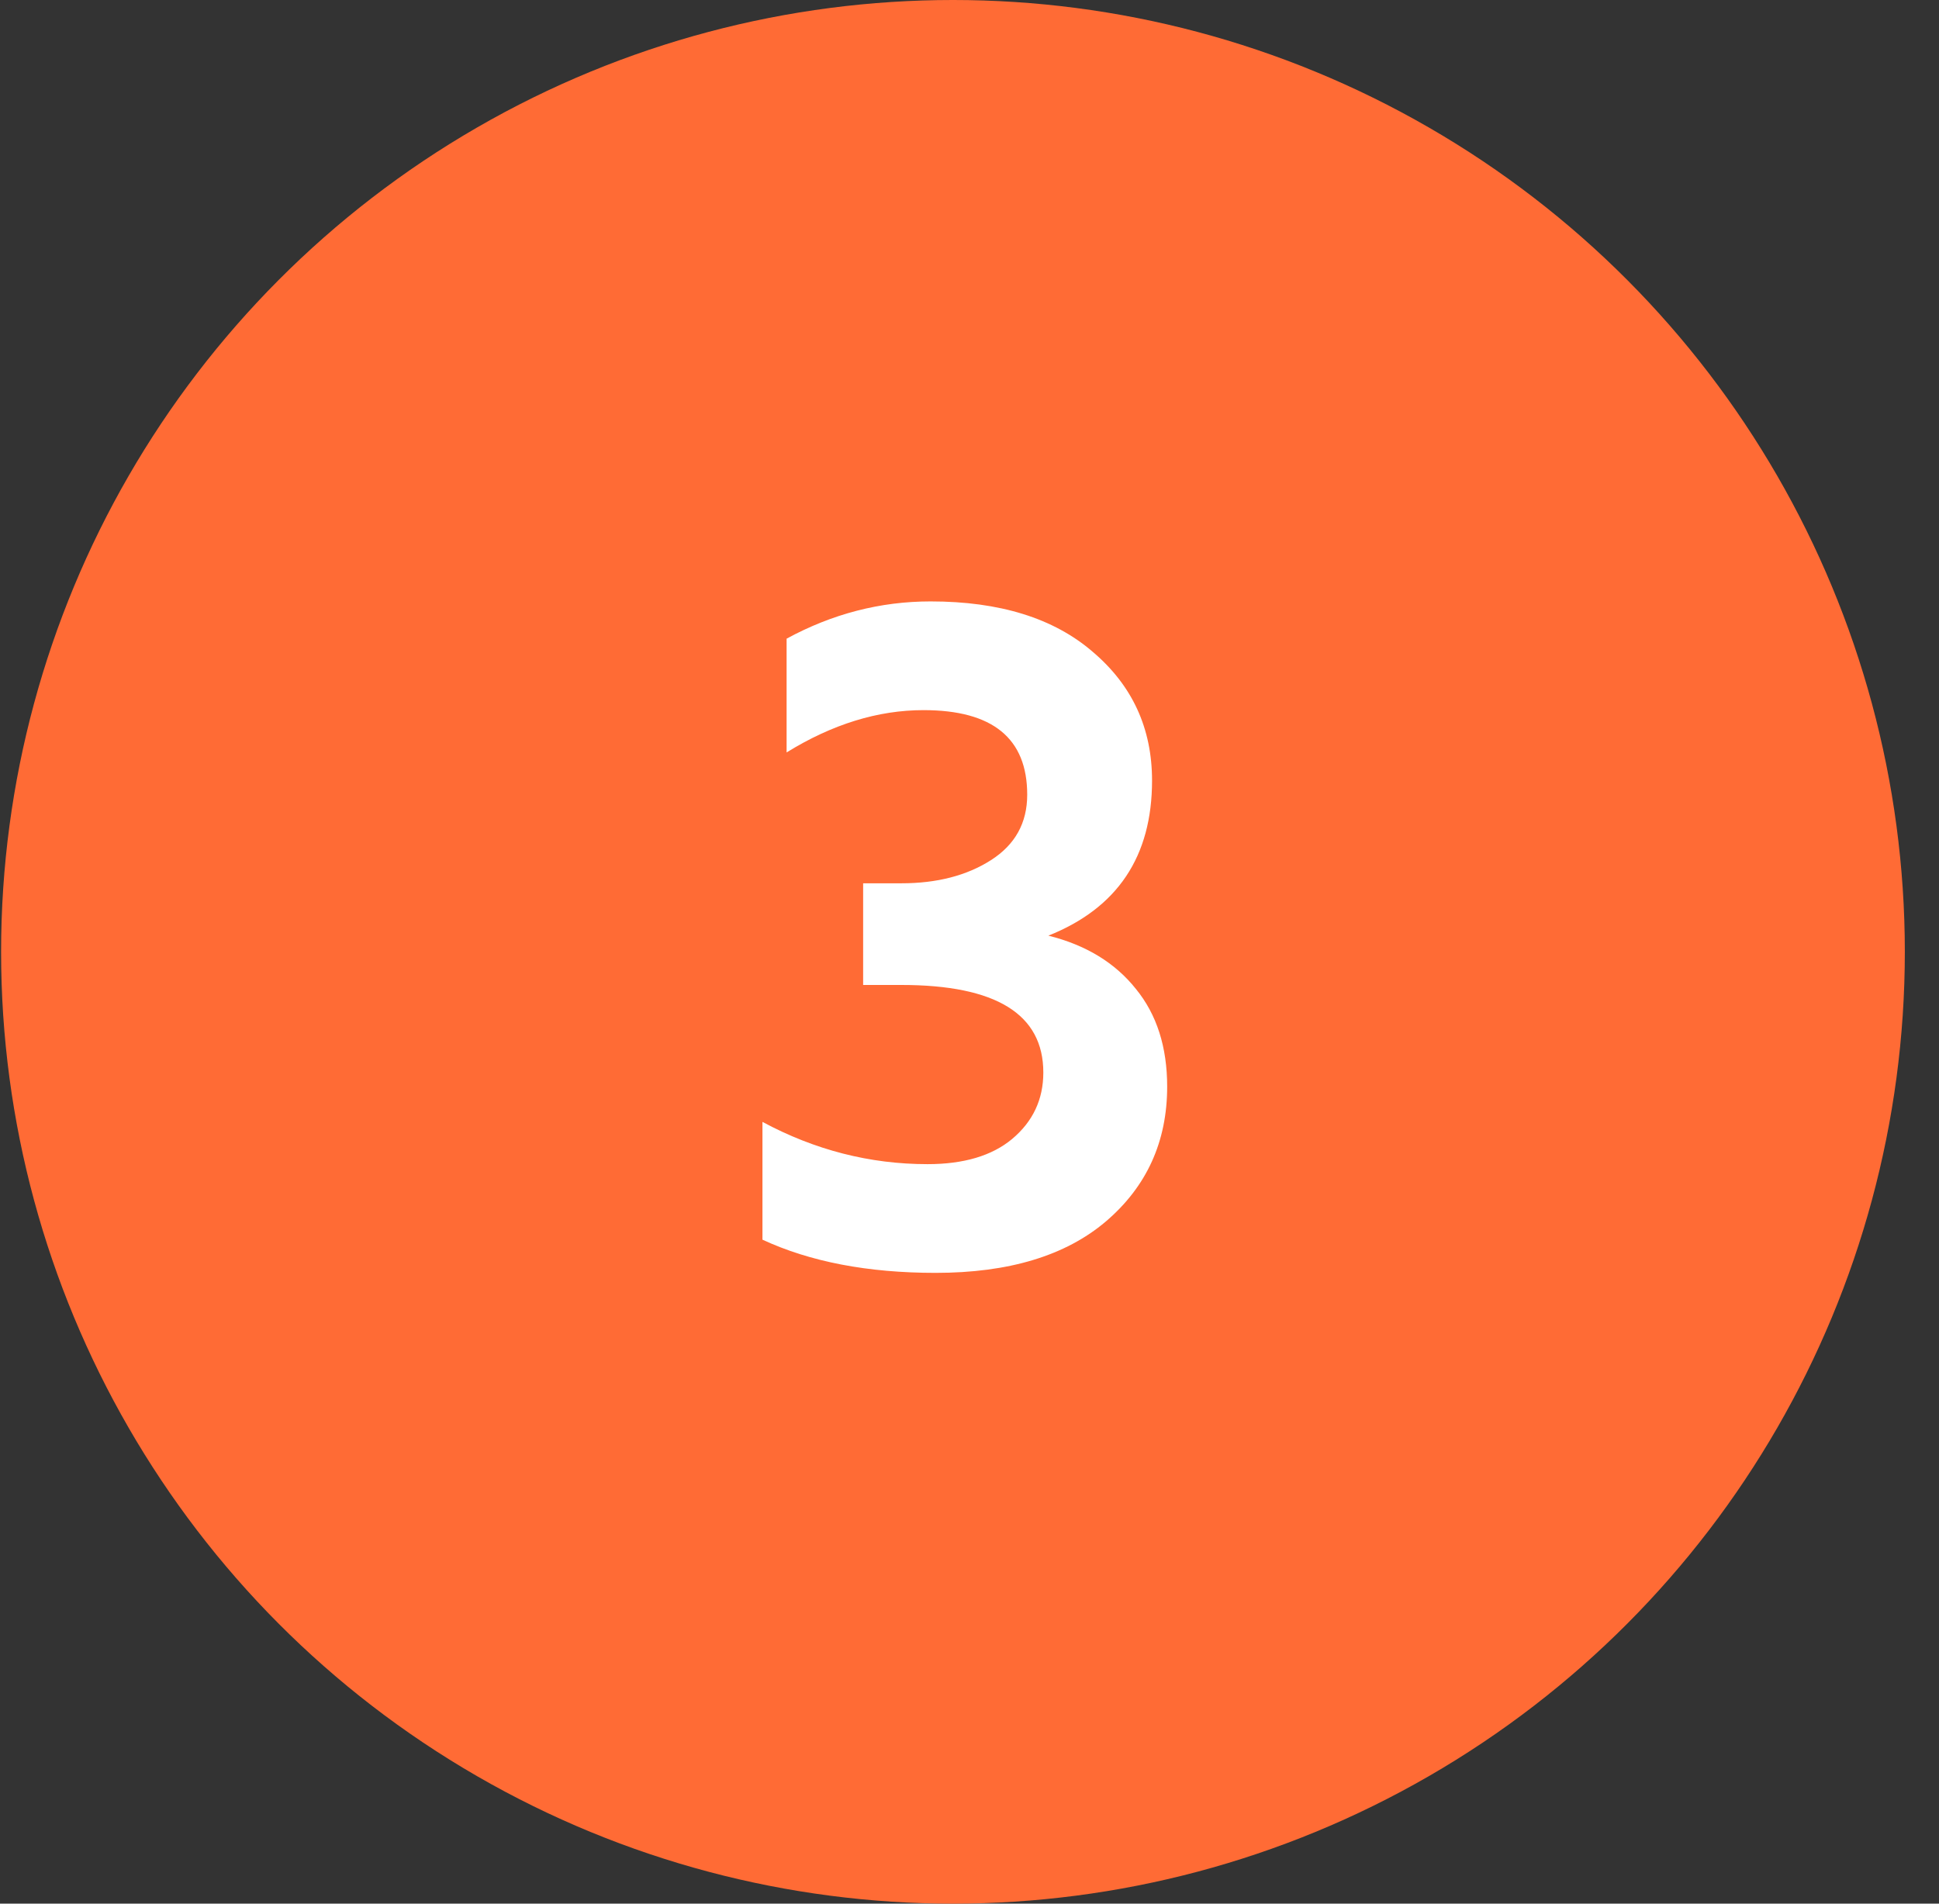
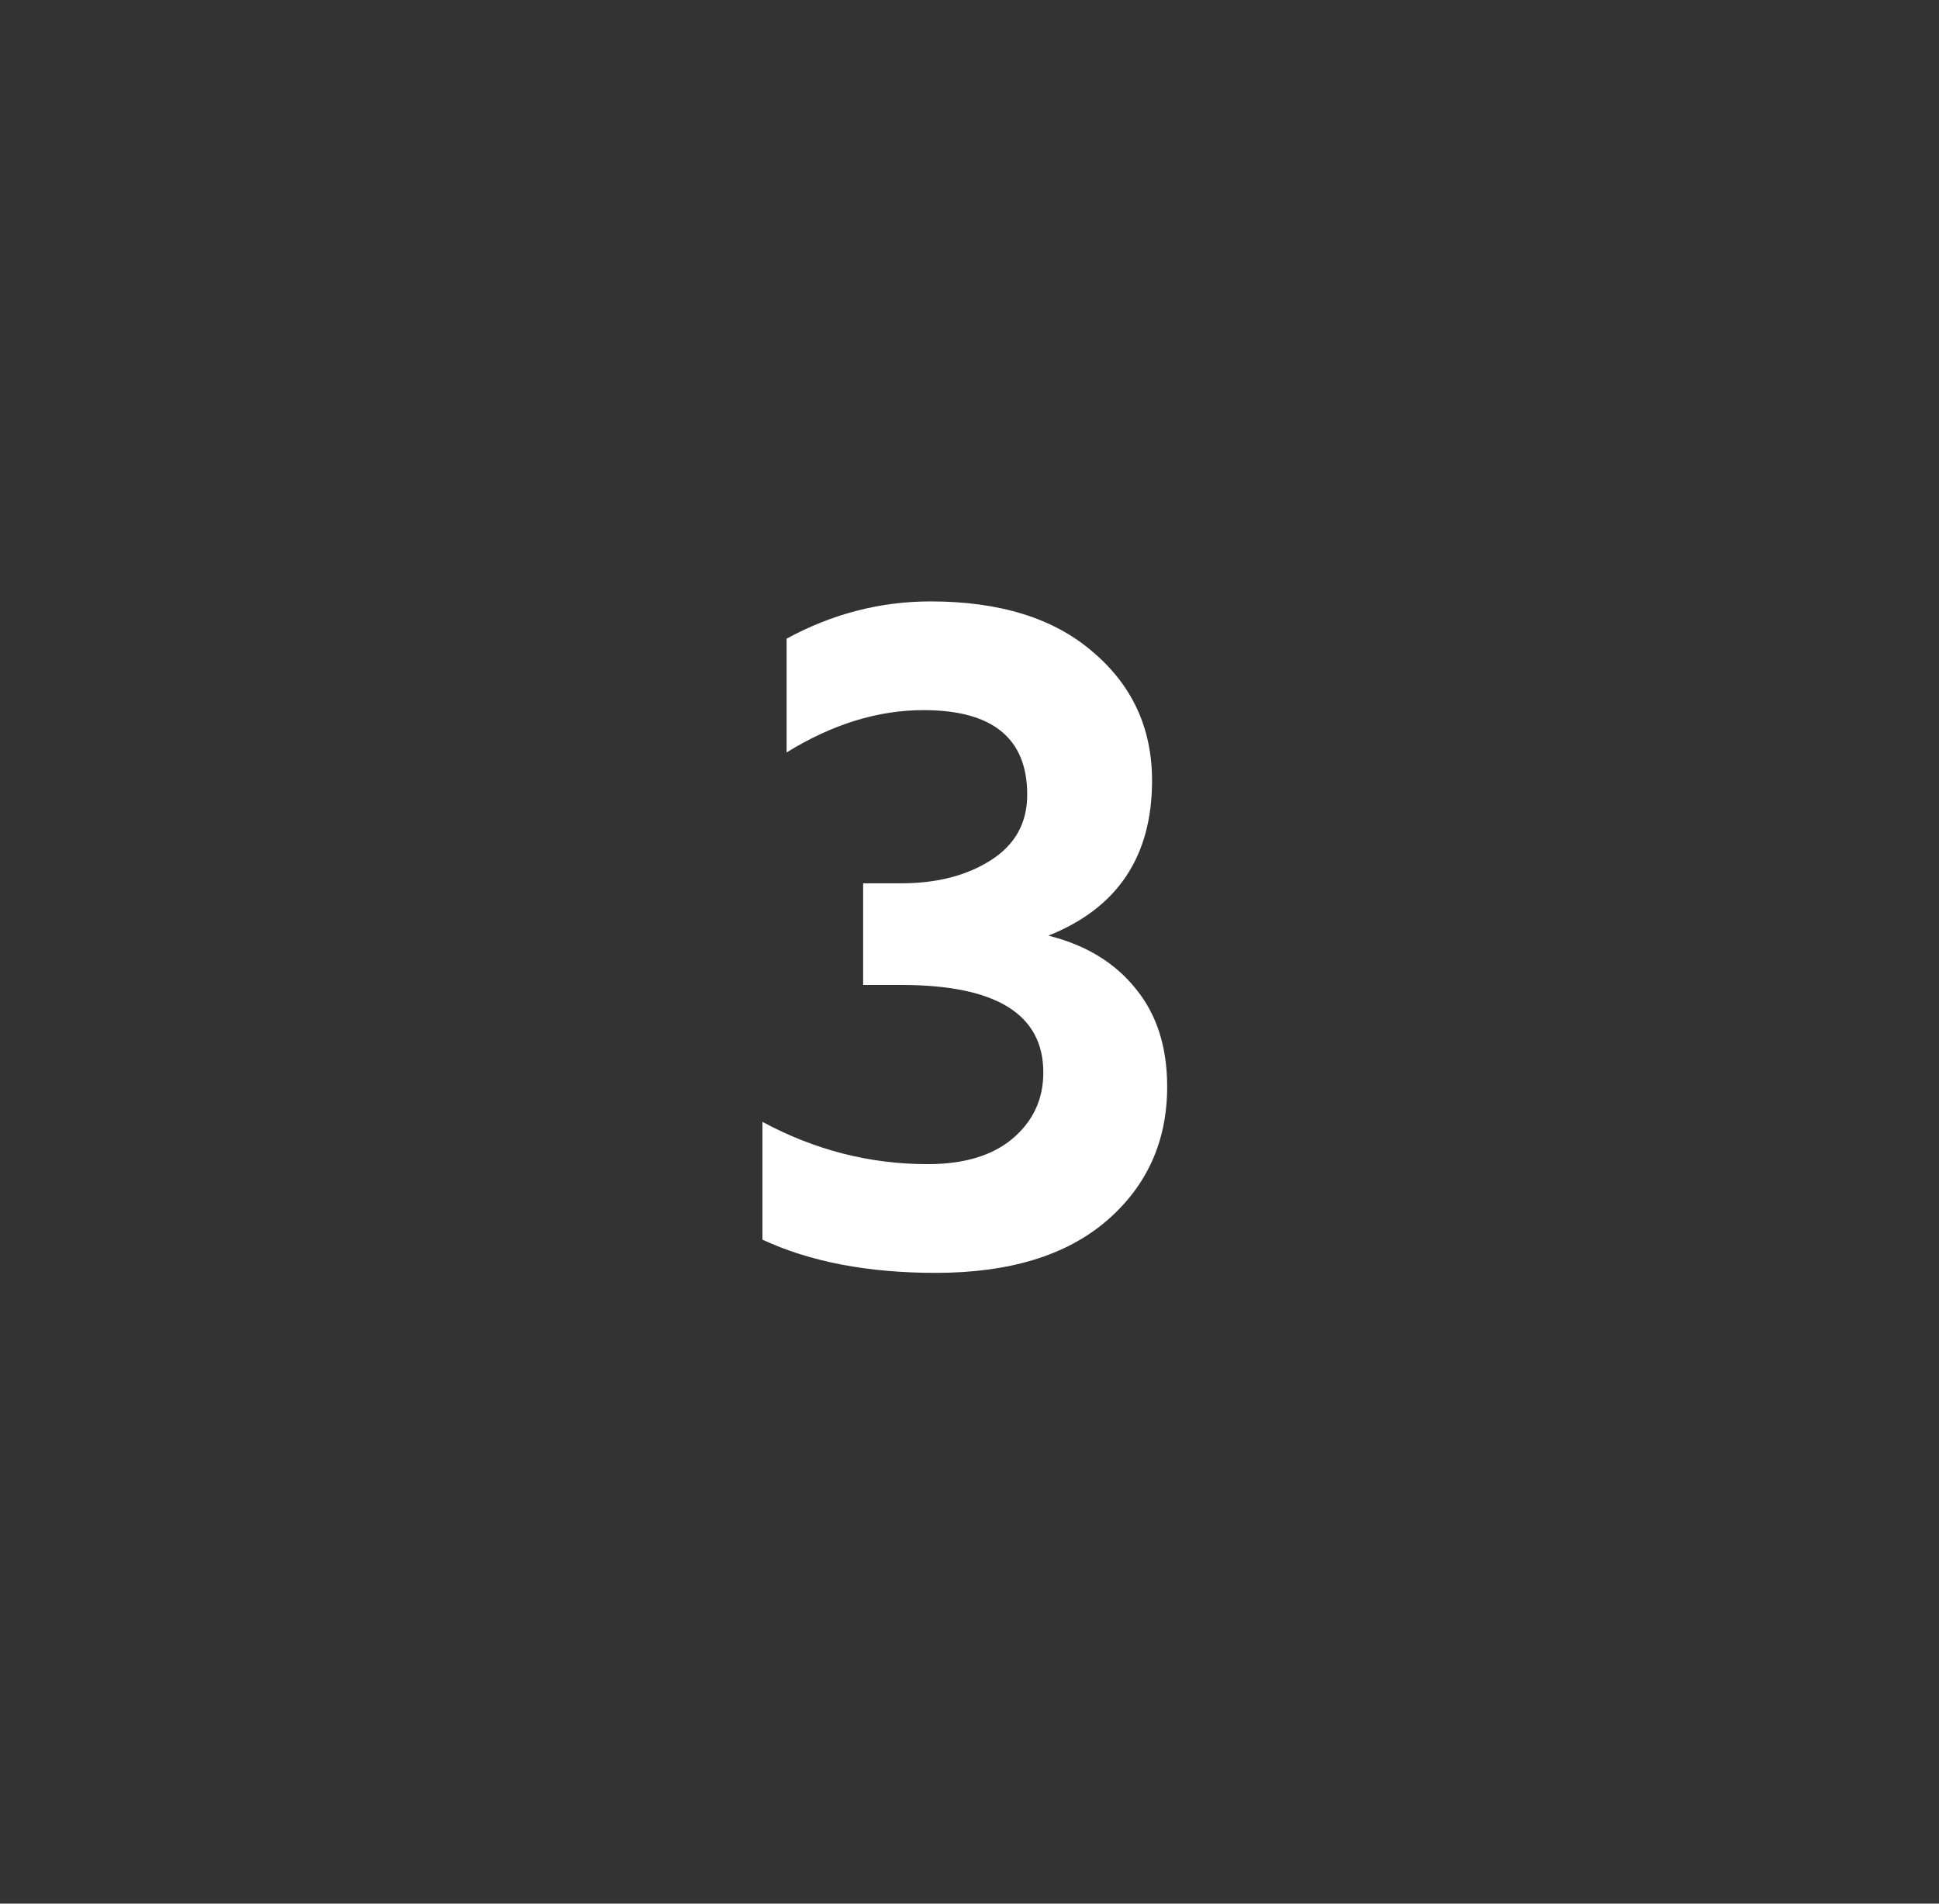
<svg xmlns="http://www.w3.org/2000/svg" width="55" height="54" viewBox="0 0 55 54" fill="none">
  <rect x="0" y="0" width="55" height="54" fill="#333333" stroke="none" />
-   <circle cx="27.031" cy="27" r="27" fill="#FF6B35" />
  <path d="M22.312 21.344V18.117C23.607 17.413 24.968 17.06 26.396 17.06C28.357 17.06 29.889 17.536 30.993 18.488C32.117 19.44 32.678 20.658 32.678 22.143C32.678 24.294 31.698 25.76 29.737 26.541C30.803 26.807 31.631 27.312 32.221 28.054C32.812 28.778 33.107 29.701 33.107 30.824C33.107 32.385 32.526 33.661 31.365 34.651C30.222 35.621 28.614 36.107 26.539 36.107C24.616 36.107 22.979 35.793 21.627 35.165V31.824C23.112 32.623 24.673 33.023 26.31 33.023C27.338 33.023 28.138 32.785 28.709 32.309C29.299 31.814 29.594 31.186 29.594 30.424C29.594 28.768 28.252 27.94 25.568 27.94H24.483V25.056H25.568C26.577 25.056 27.424 24.837 28.109 24.399C28.795 23.961 29.137 23.343 29.137 22.543C29.137 20.944 28.157 20.144 26.196 20.144C24.902 20.144 23.607 20.544 22.312 21.344Z" fill="white" />
</svg>